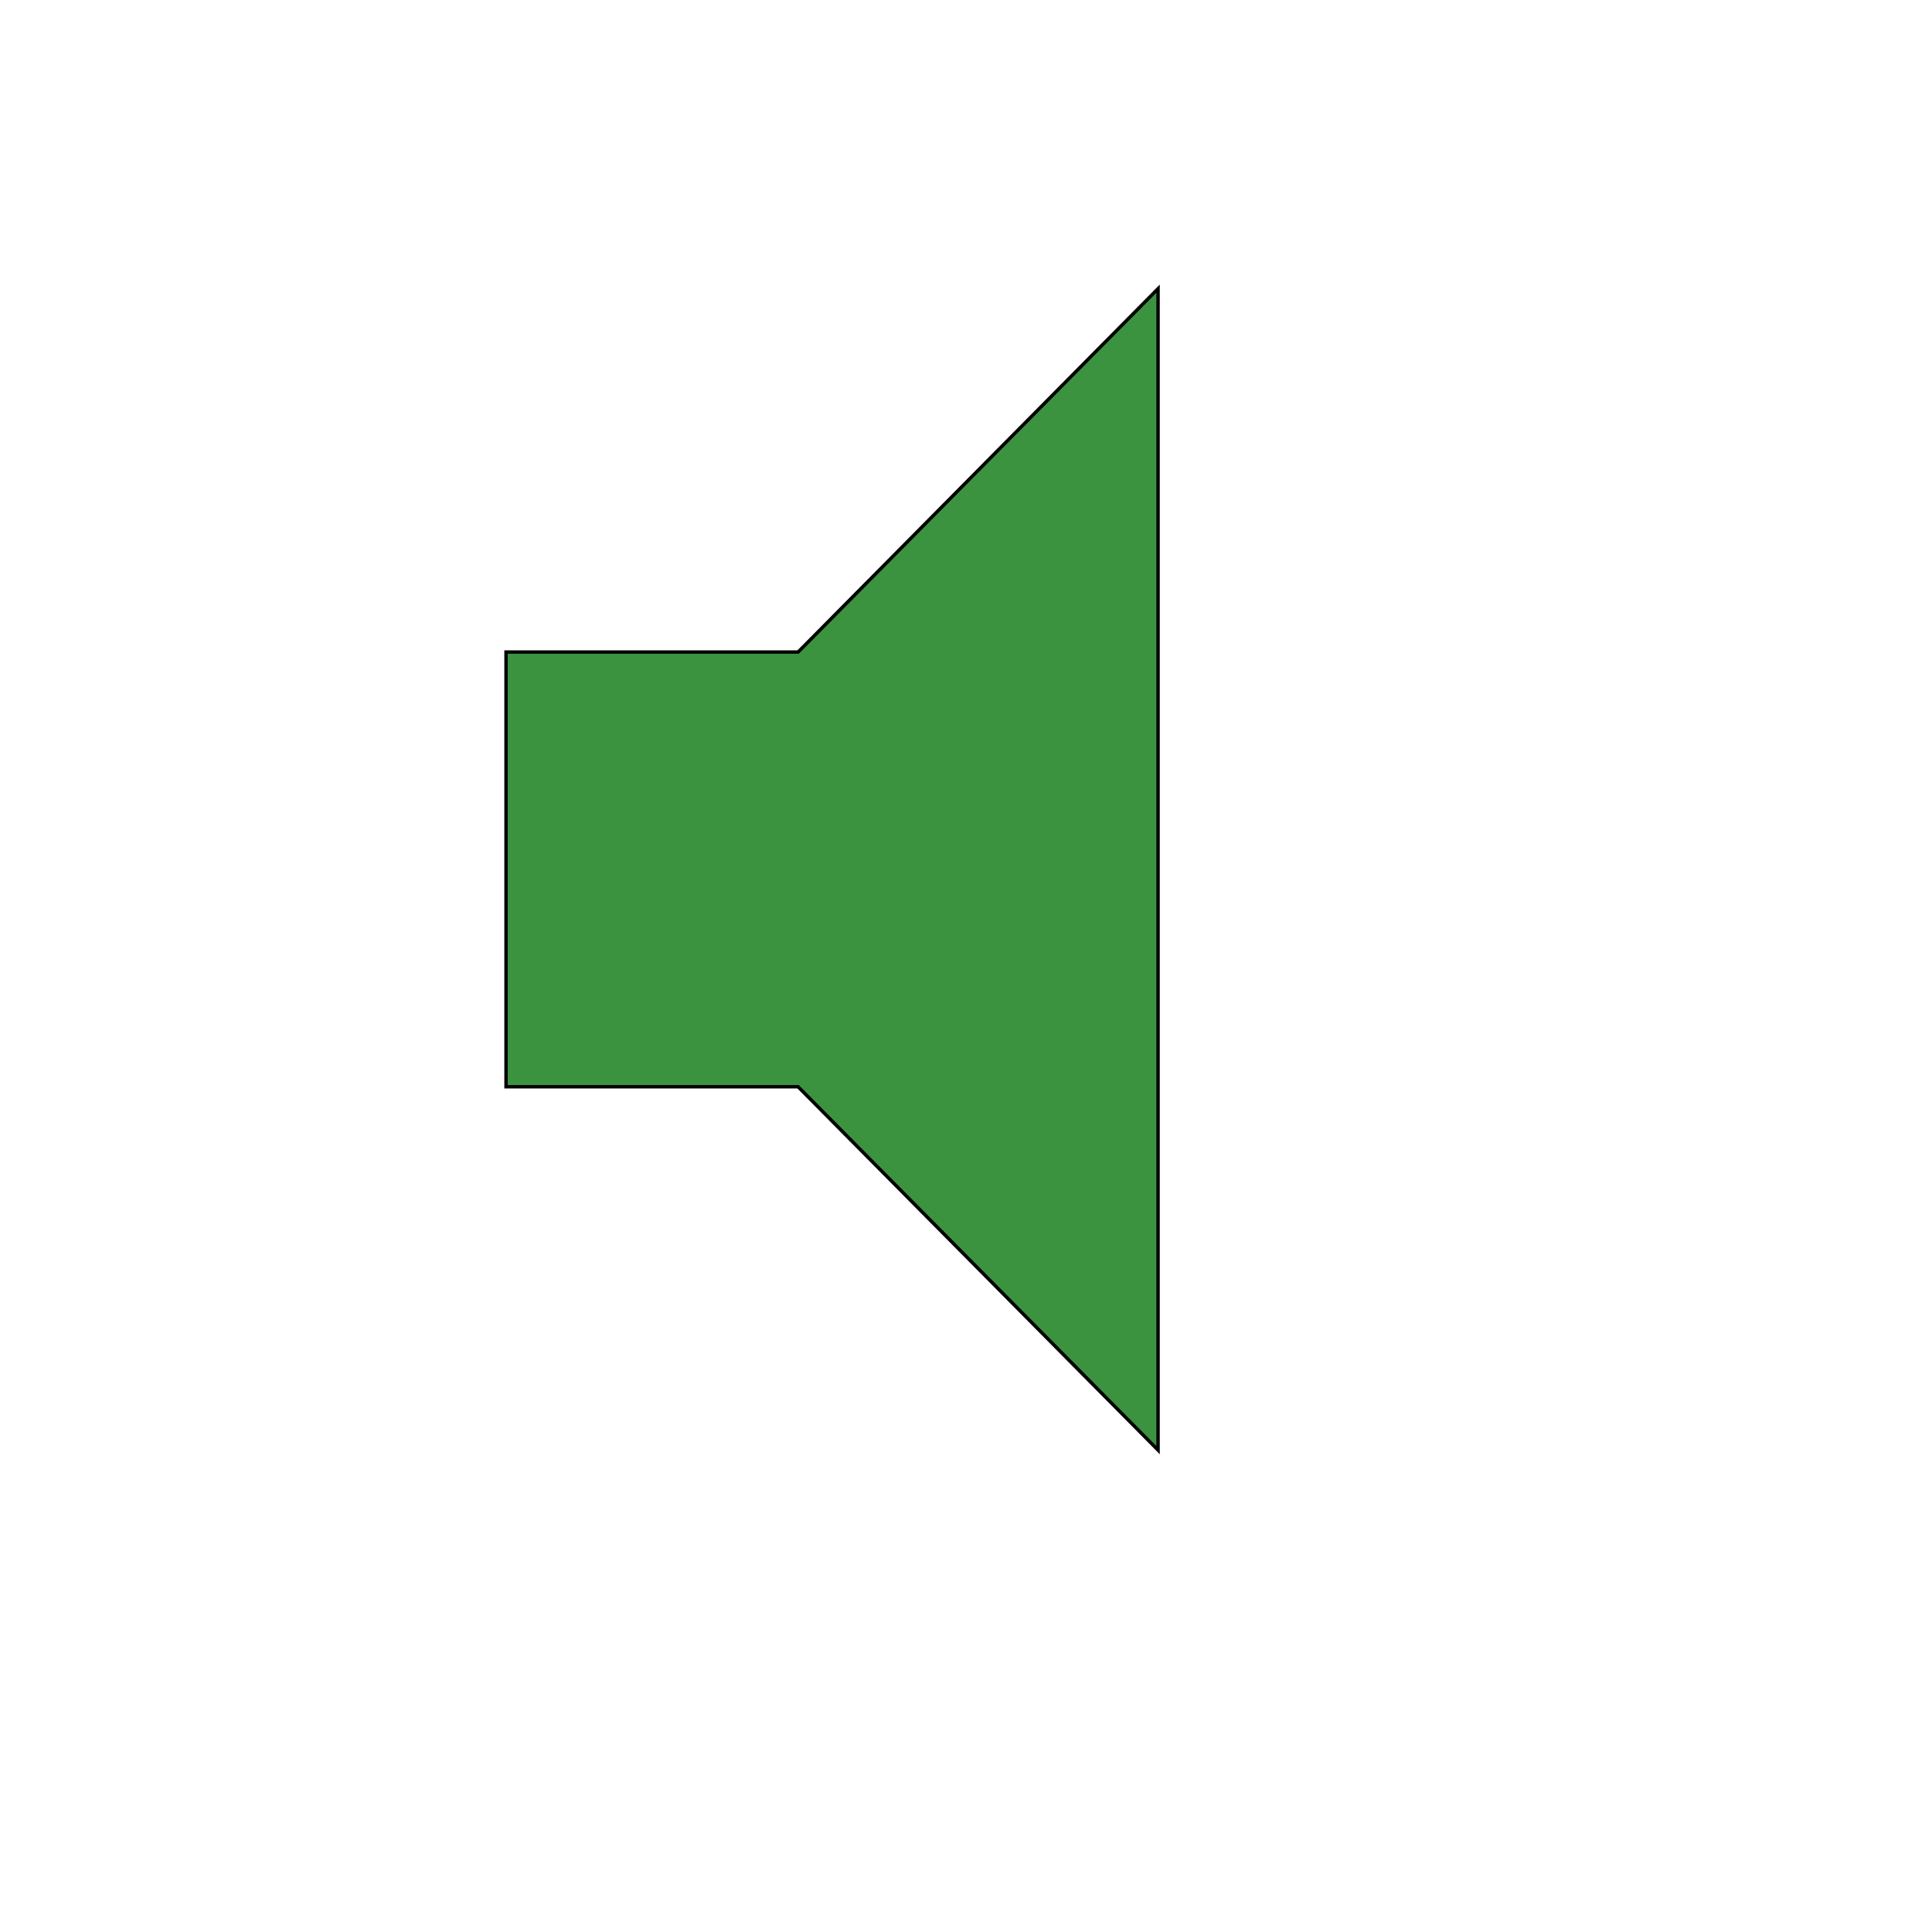
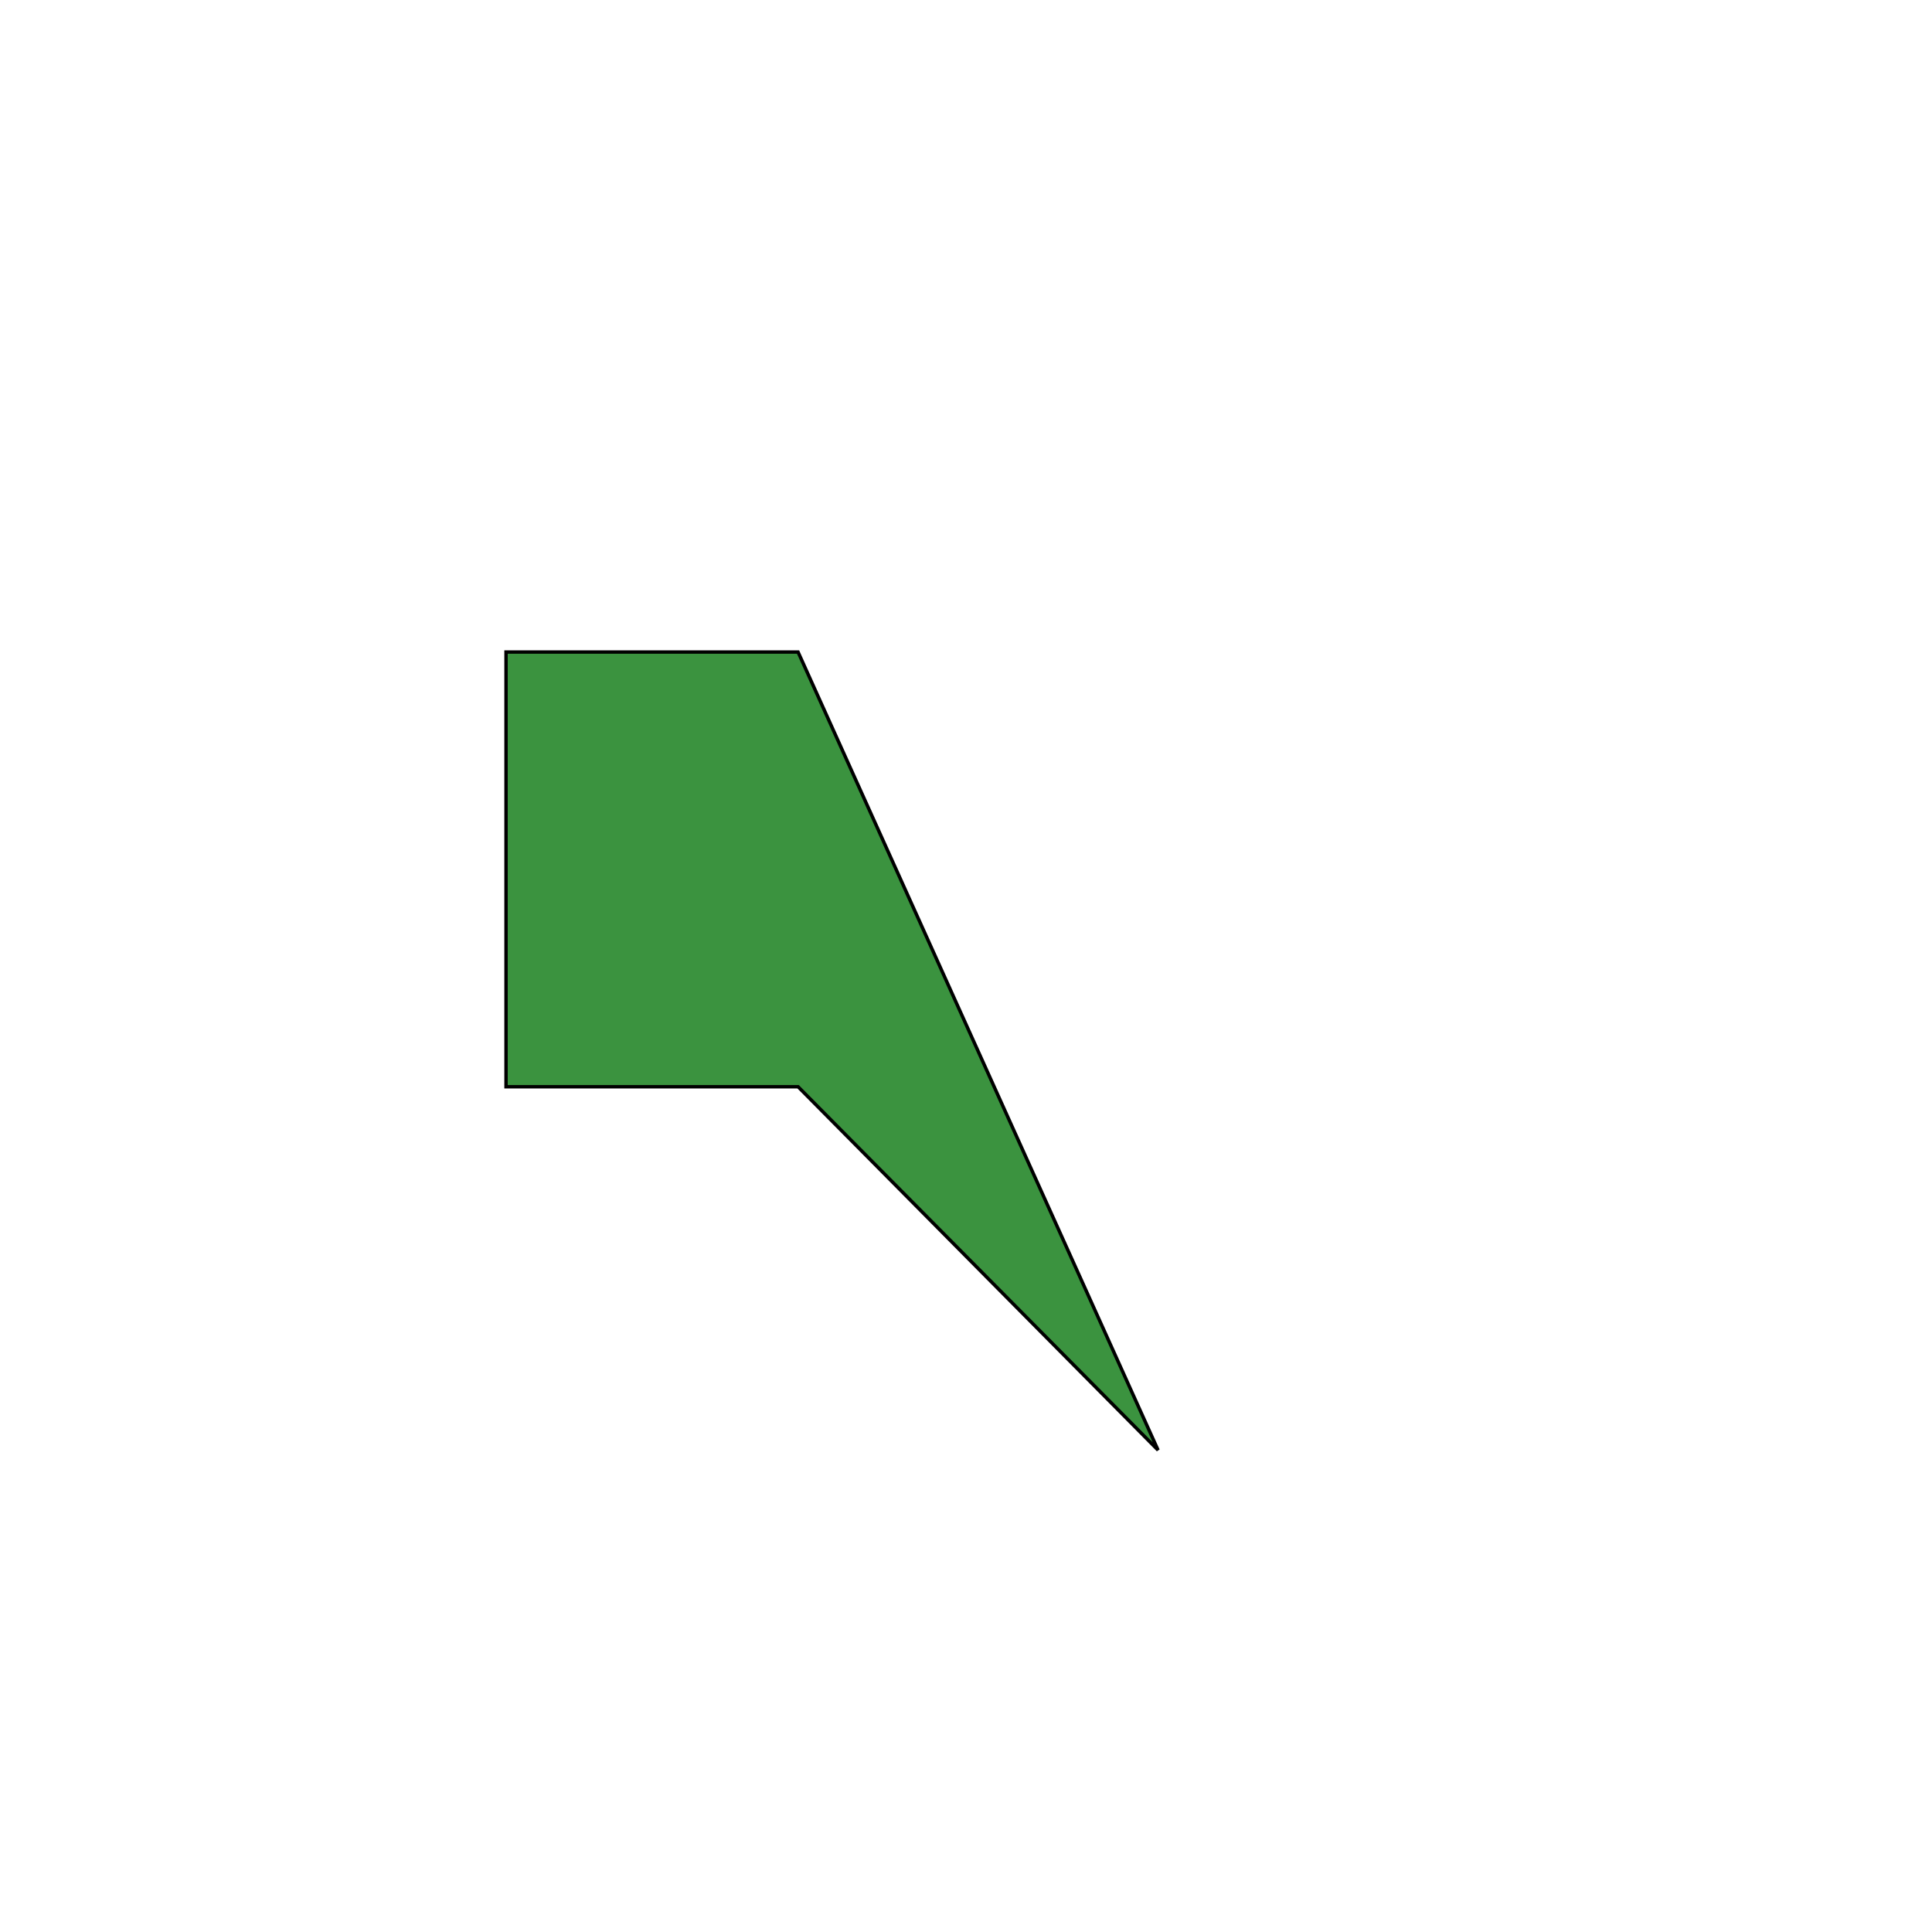
<svg xmlns="http://www.w3.org/2000/svg" id="th_wav_volume-mute" width="100%" height="100%" version="1.1" preserveAspectRatio="xMidYMin slice" data-uid="wav_volume-mute" data-keyword="wav_volume-mute" viewBox="0 0 512 512" transform="matrix(0.9,0,0,0.9,0,0)" data-colors="[&quot;#2f2f2f&quot;,&quot;#3b933f&quot;]">
  <defs id="SvgjsDefs20816" fill="#2f2f2f" />
-   <path id="th_wav_volume-mute_0" d="M149 192L149 320L235 320L341 427L341 85L235 192L149 192Z " fill-rule="evenodd" fill="#3b933f" stroke-width="1" stroke="#000000" />
+   <path id="th_wav_volume-mute_0" d="M149 192L149 320L235 320L341 427L235 192L149 192Z " fill-rule="evenodd" fill="#3b933f" stroke-width="1" stroke="#000000" />
</svg>